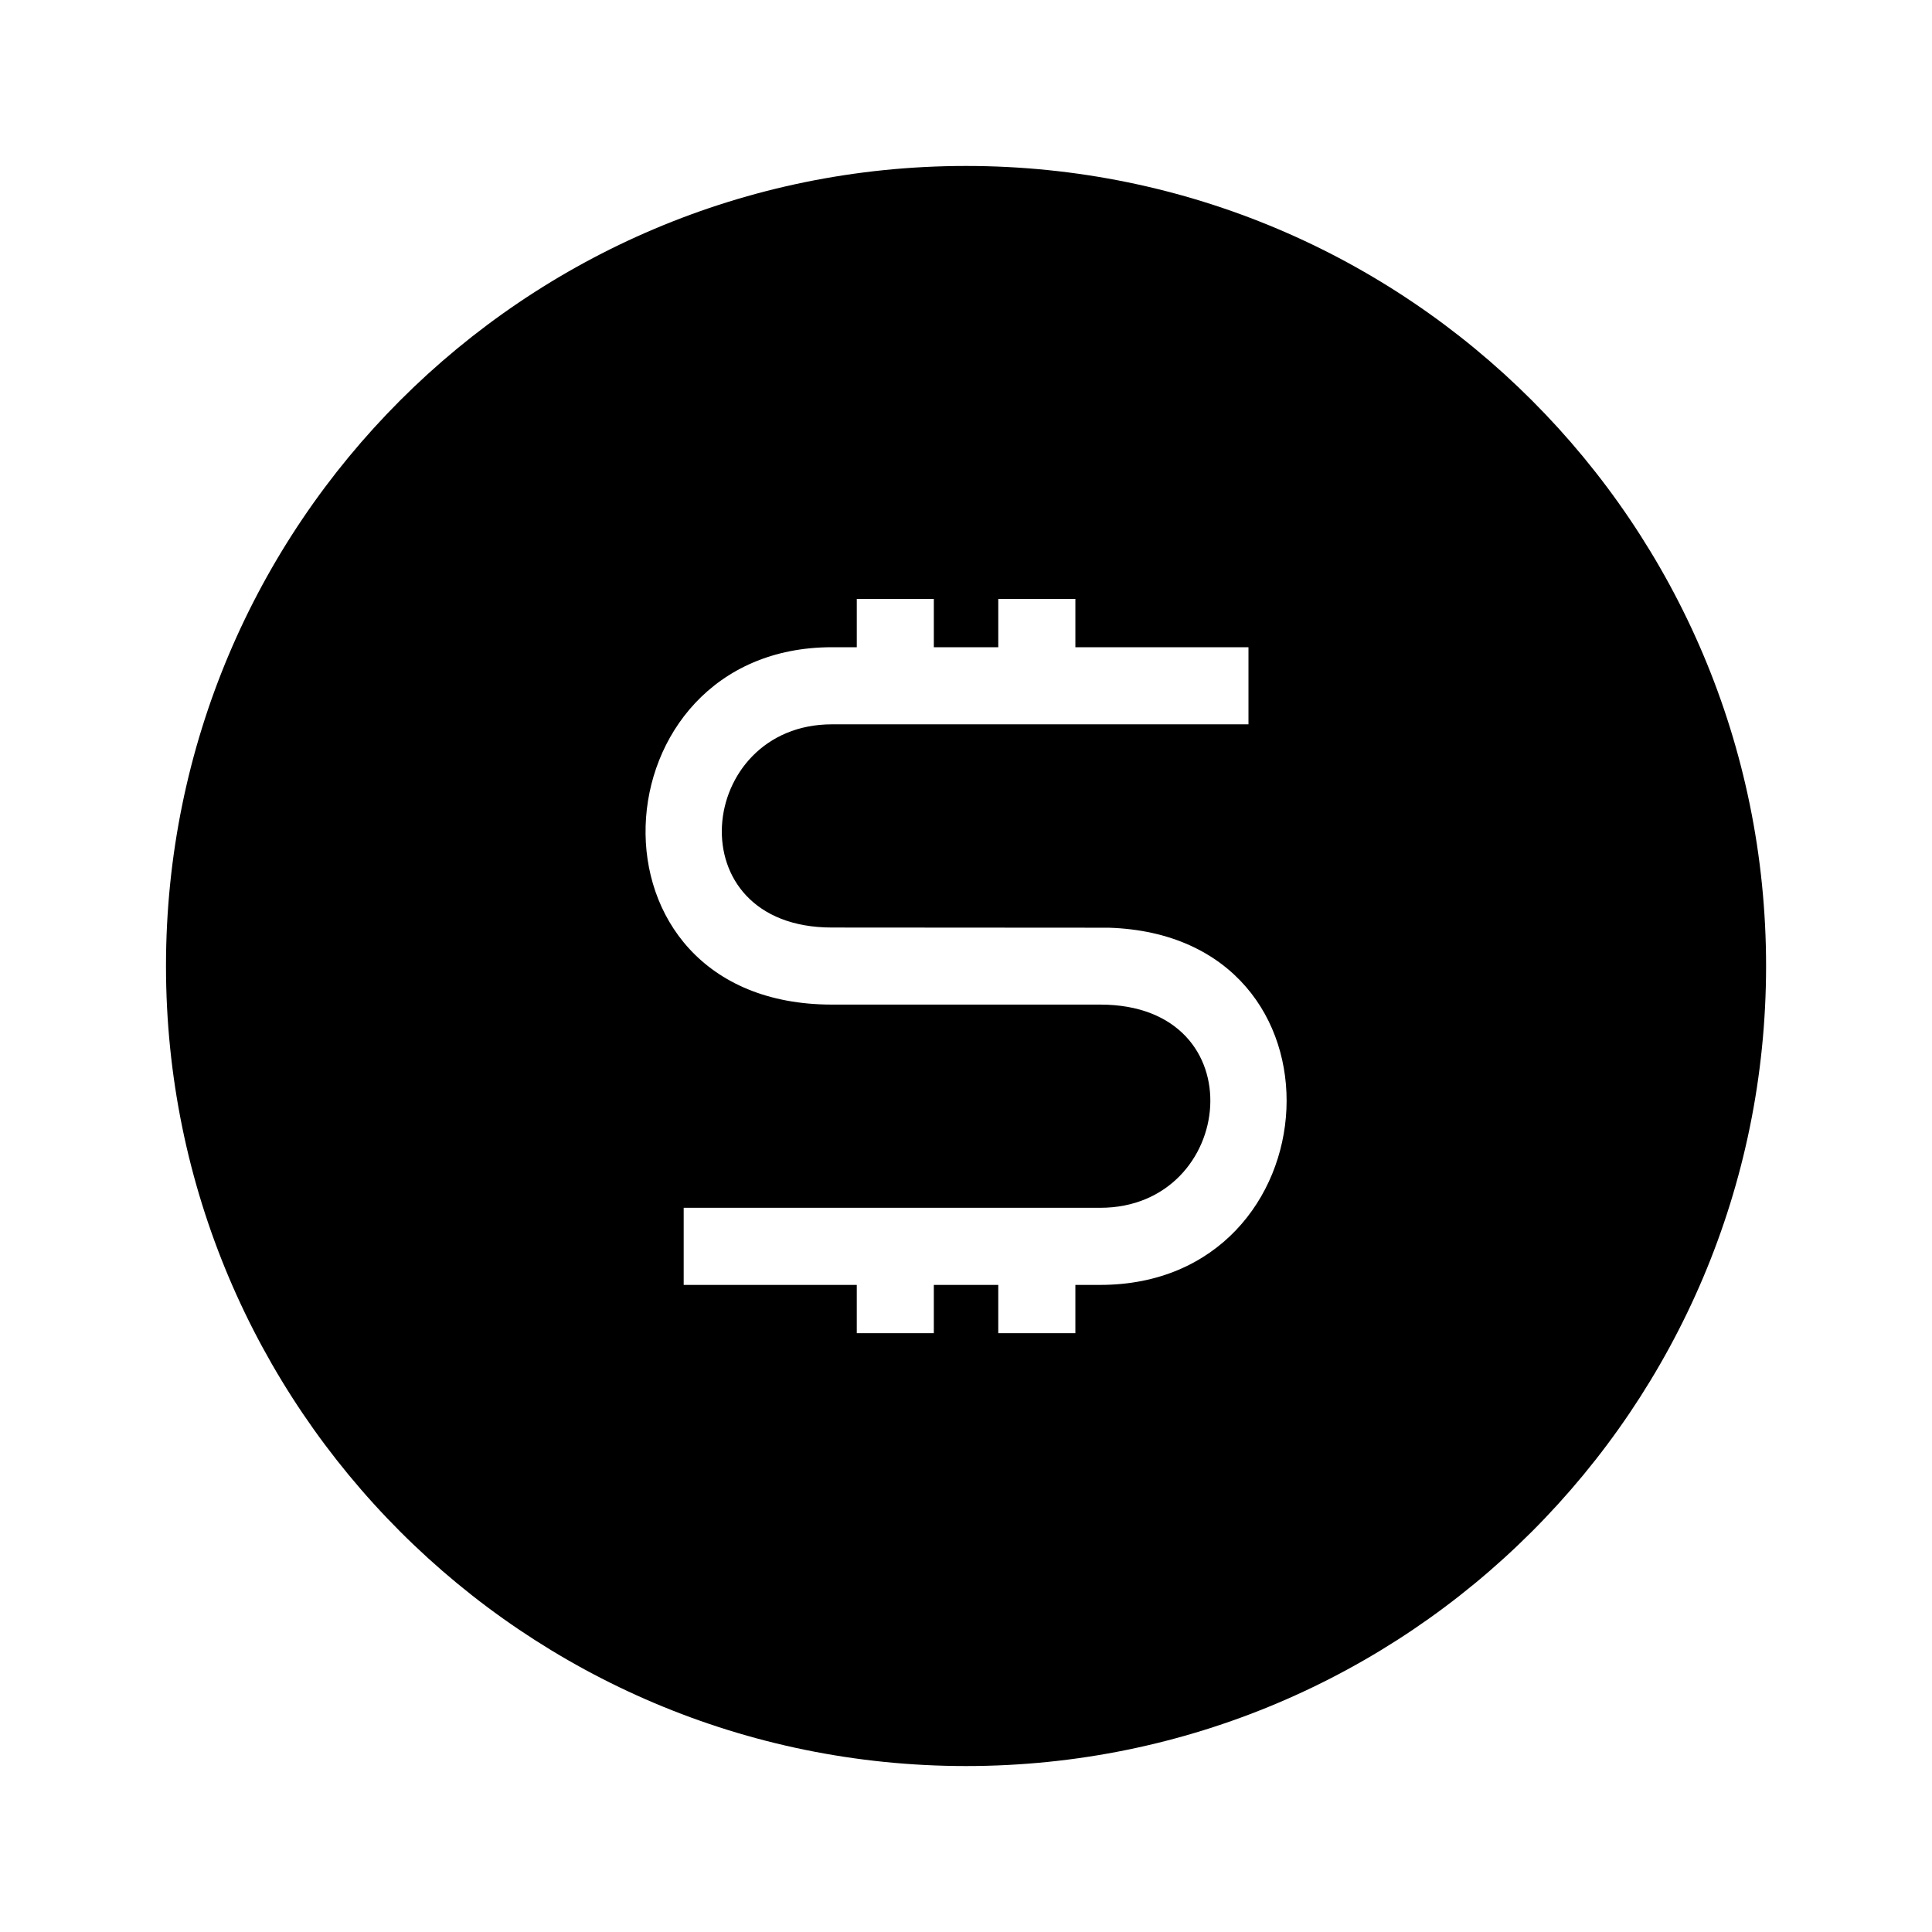
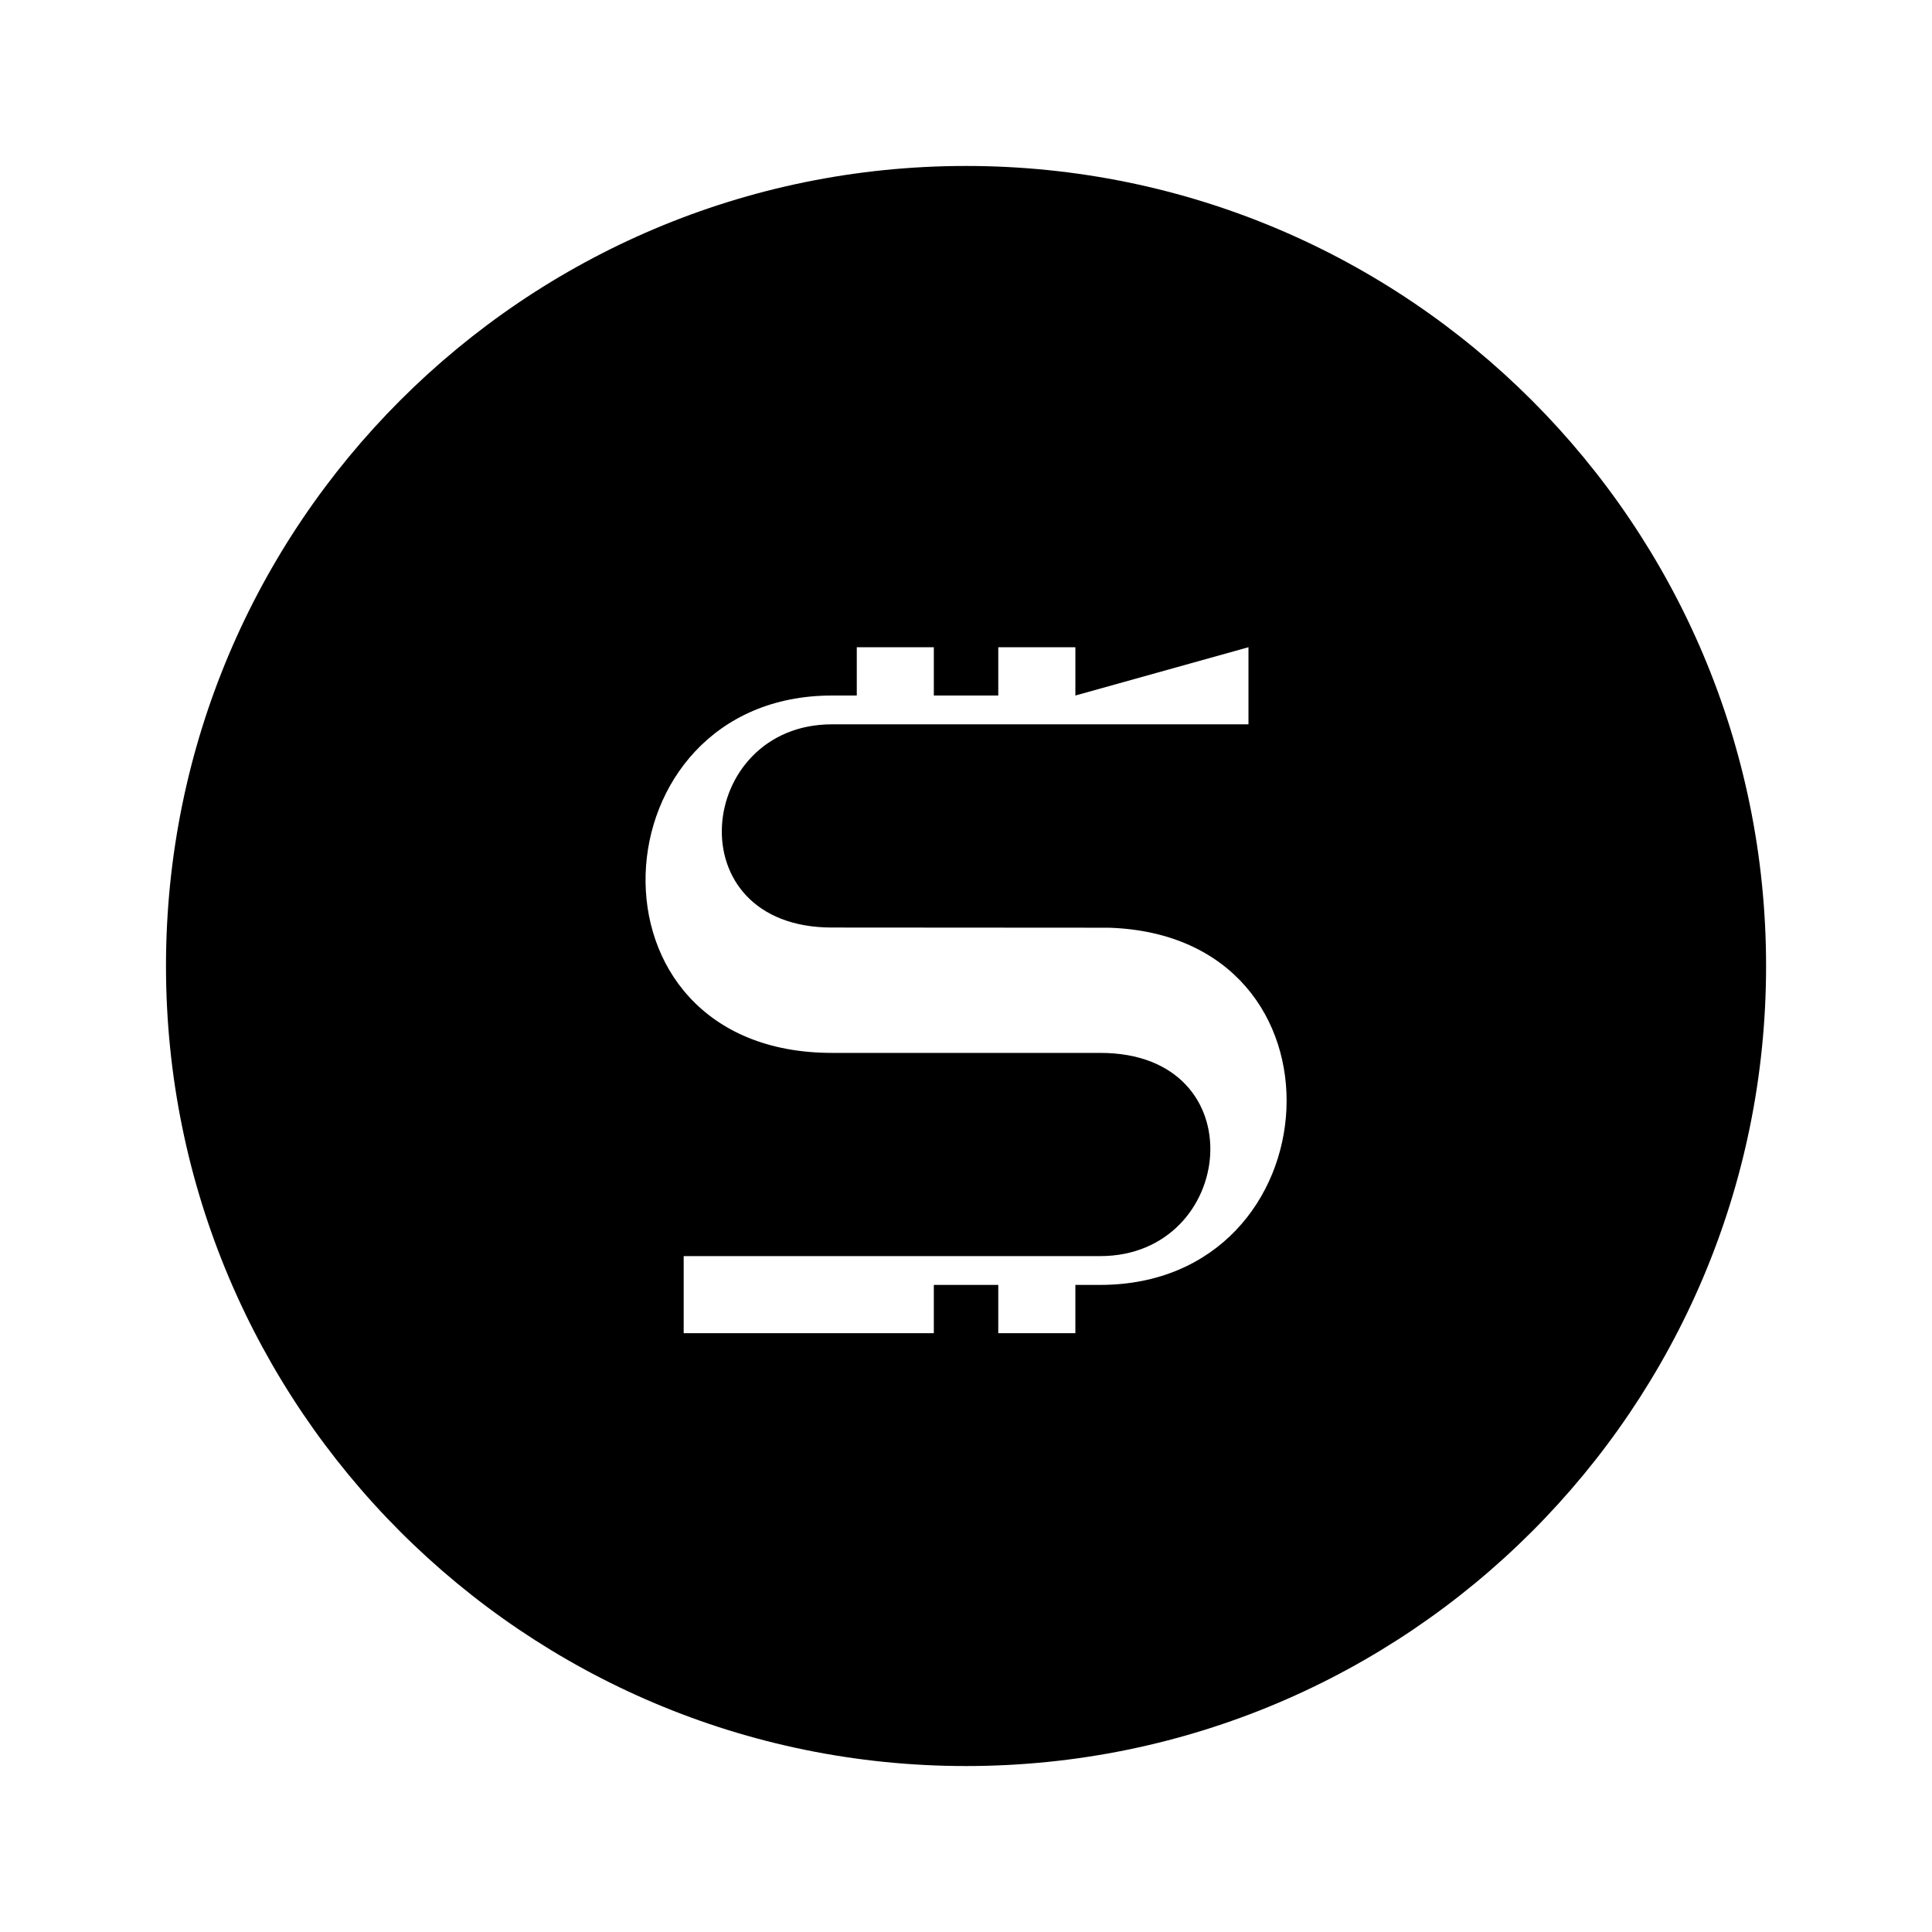
<svg xmlns="http://www.w3.org/2000/svg" fill="#000000" width="800px" height="800px" version="1.1" viewBox="144 144 512 512">
-   <path d="m400.01 187.98c117.11 0 212.02 94.918 212.02 212.02 0 117.11-94.934 212.02-212.02 212.02-117.11 0-212.02-94.934-212.02-212.02 0-117.11 94.918-212.02 212.02-212.02zm74.848 127.54v20.434h-110.38c-36.02 0-41.715 53.852 0 53.852 24.41 0 48.836 0.047 73.305 0.047 66.277 2.023 60.156 94.66-2.223 94.66h-6.574v12.801h-20.434v-12.801h-17.078v12.801h-20.418v-12.801h-45.871v-20.434h110.38c36.02 0 41.715-53.852 0-53.852h-71.082c-68.633 0-63.059-94.707 0-94.707h6.574v-12.801h20.418v12.801h17.078v-12.801h20.434v12.801z" fill-rule="evenodd" />
+   <path d="m400.01 187.98c117.11 0 212.02 94.918 212.02 212.02 0 117.11-94.934 212.02-212.02 212.02-117.11 0-212.02-94.934-212.02-212.02 0-117.11 94.918-212.02 212.02-212.02zm74.848 127.54v20.434h-110.38c-36.02 0-41.715 53.852 0 53.852 24.41 0 48.836 0.047 73.305 0.047 66.277 2.023 60.156 94.66-2.223 94.66h-6.574v12.801h-20.434v-12.801h-17.078v12.801h-20.418h-45.871v-20.434h110.38c36.02 0 41.715-53.852 0-53.852h-71.082c-68.633 0-63.059-94.707 0-94.707h6.574v-12.801h20.418v12.801h17.078v-12.801h20.434v12.801z" fill-rule="evenodd" />
</svg>